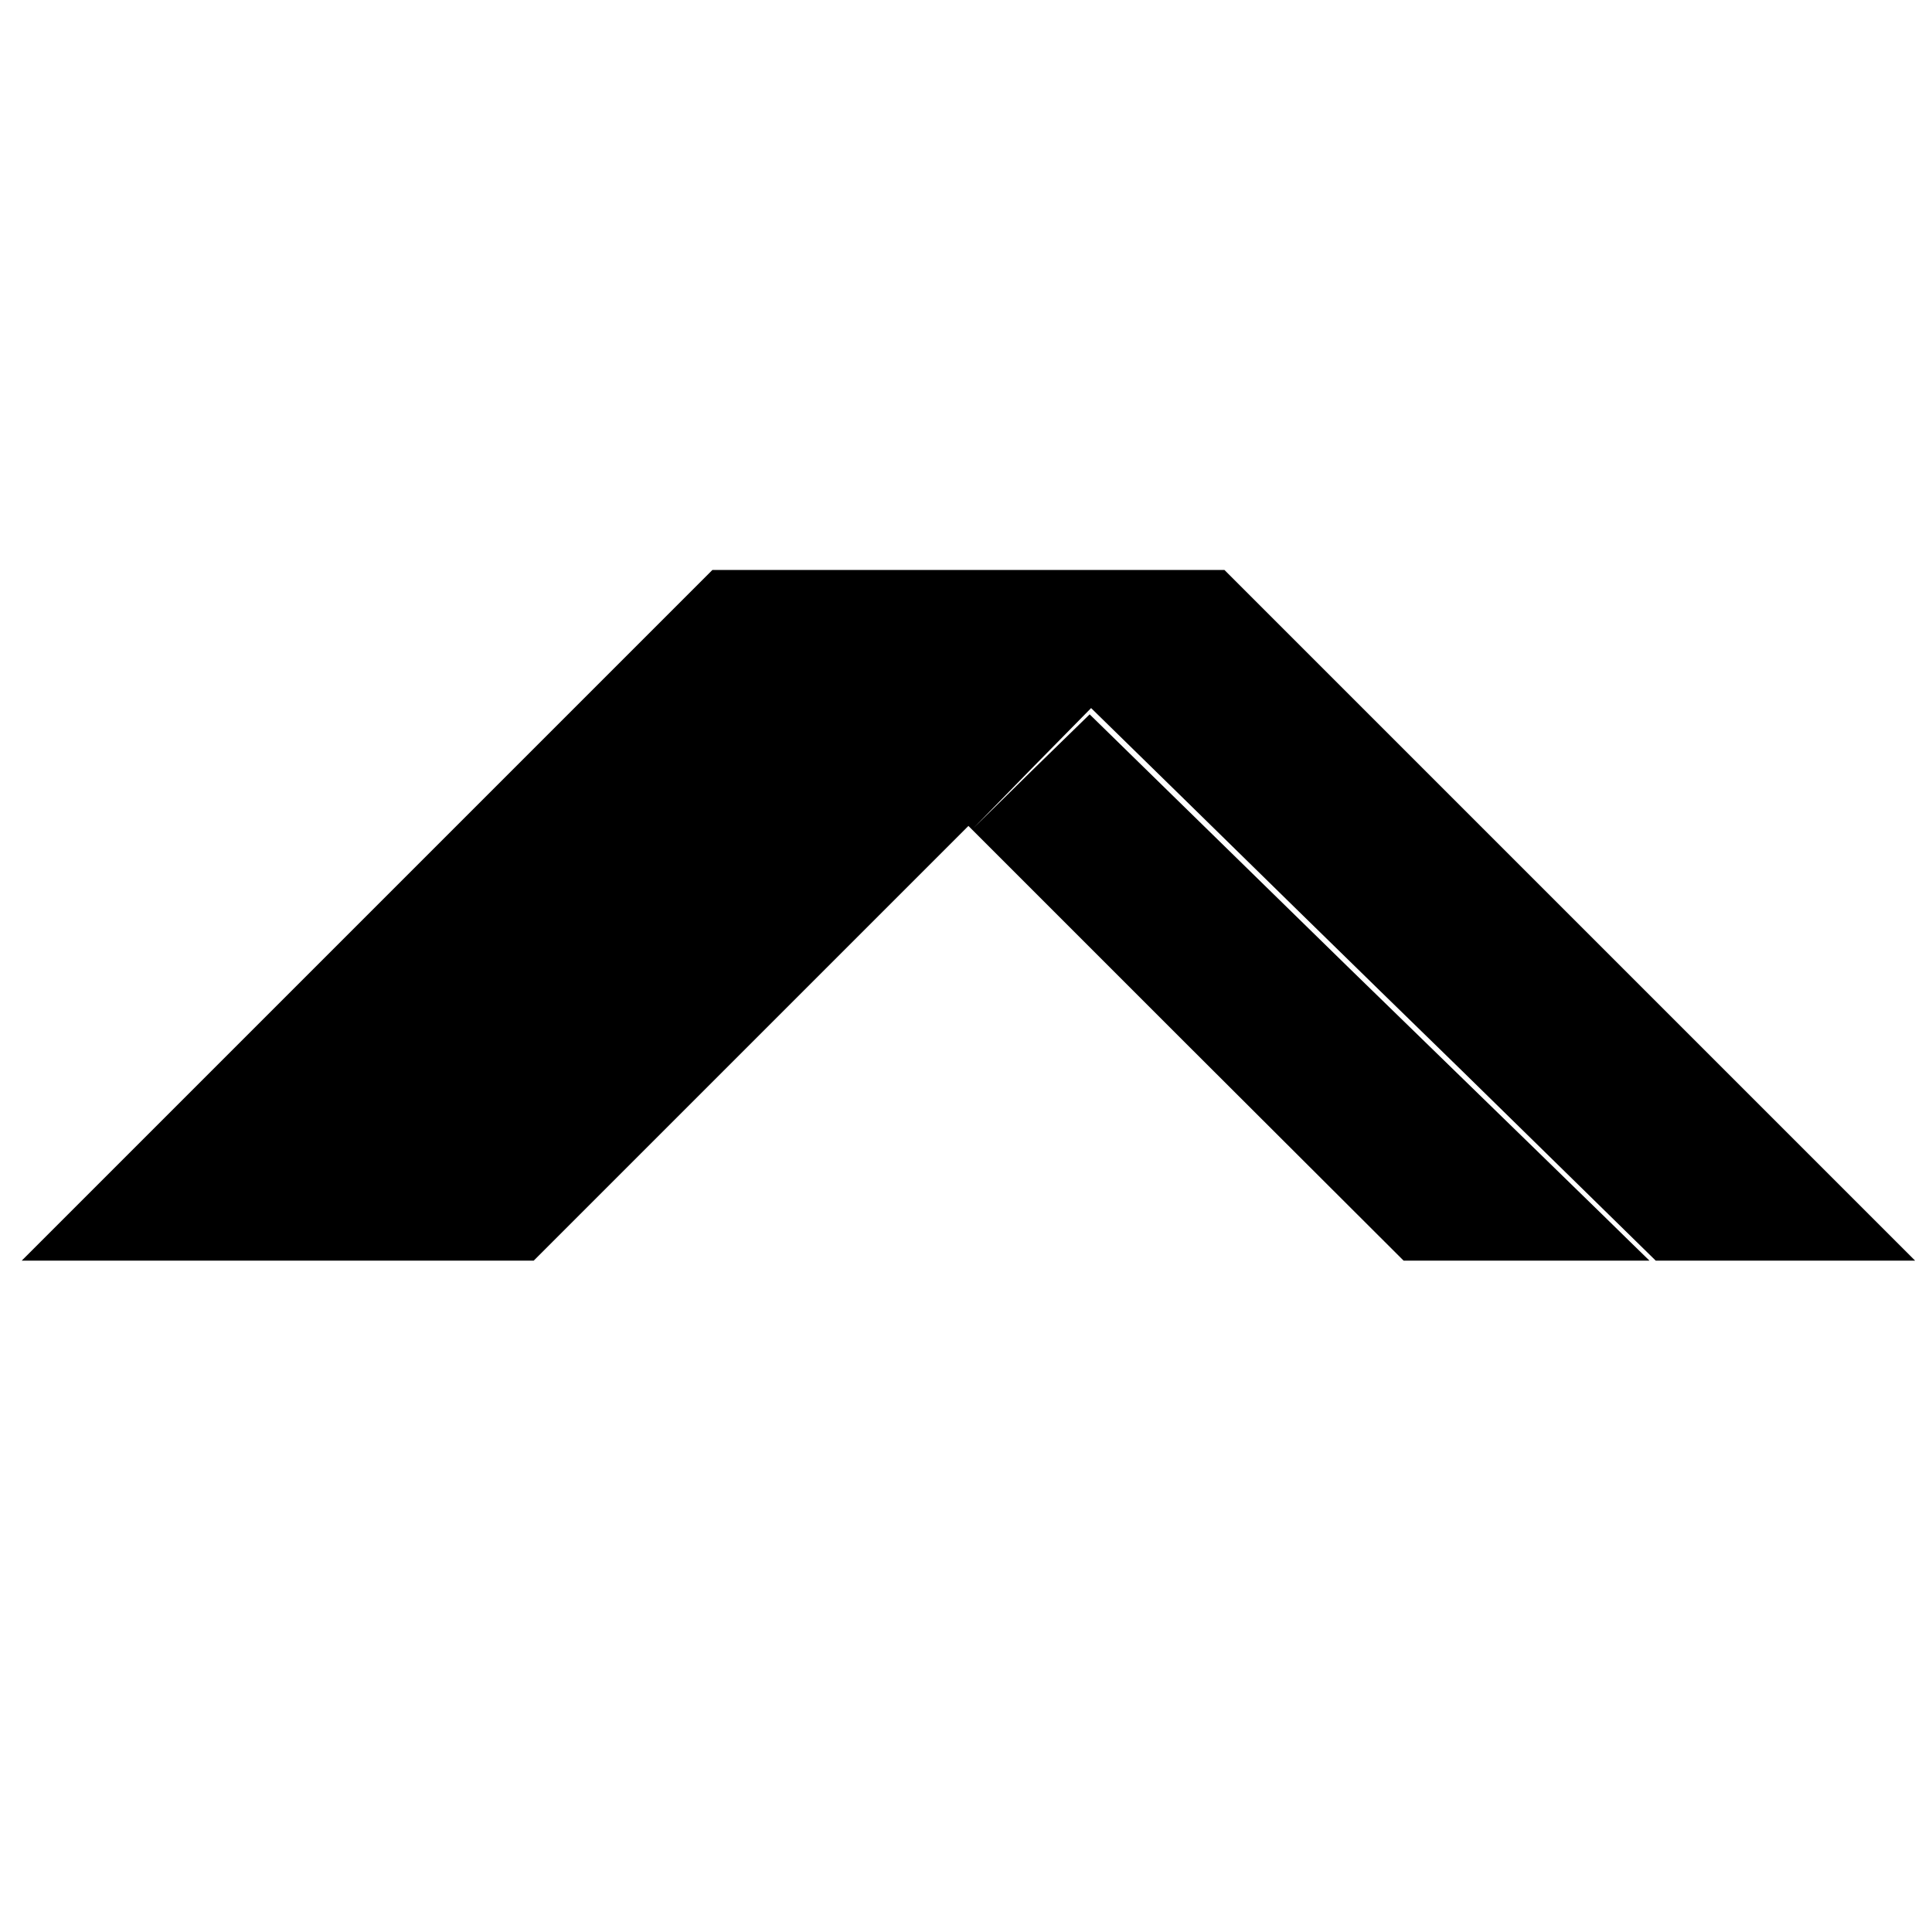
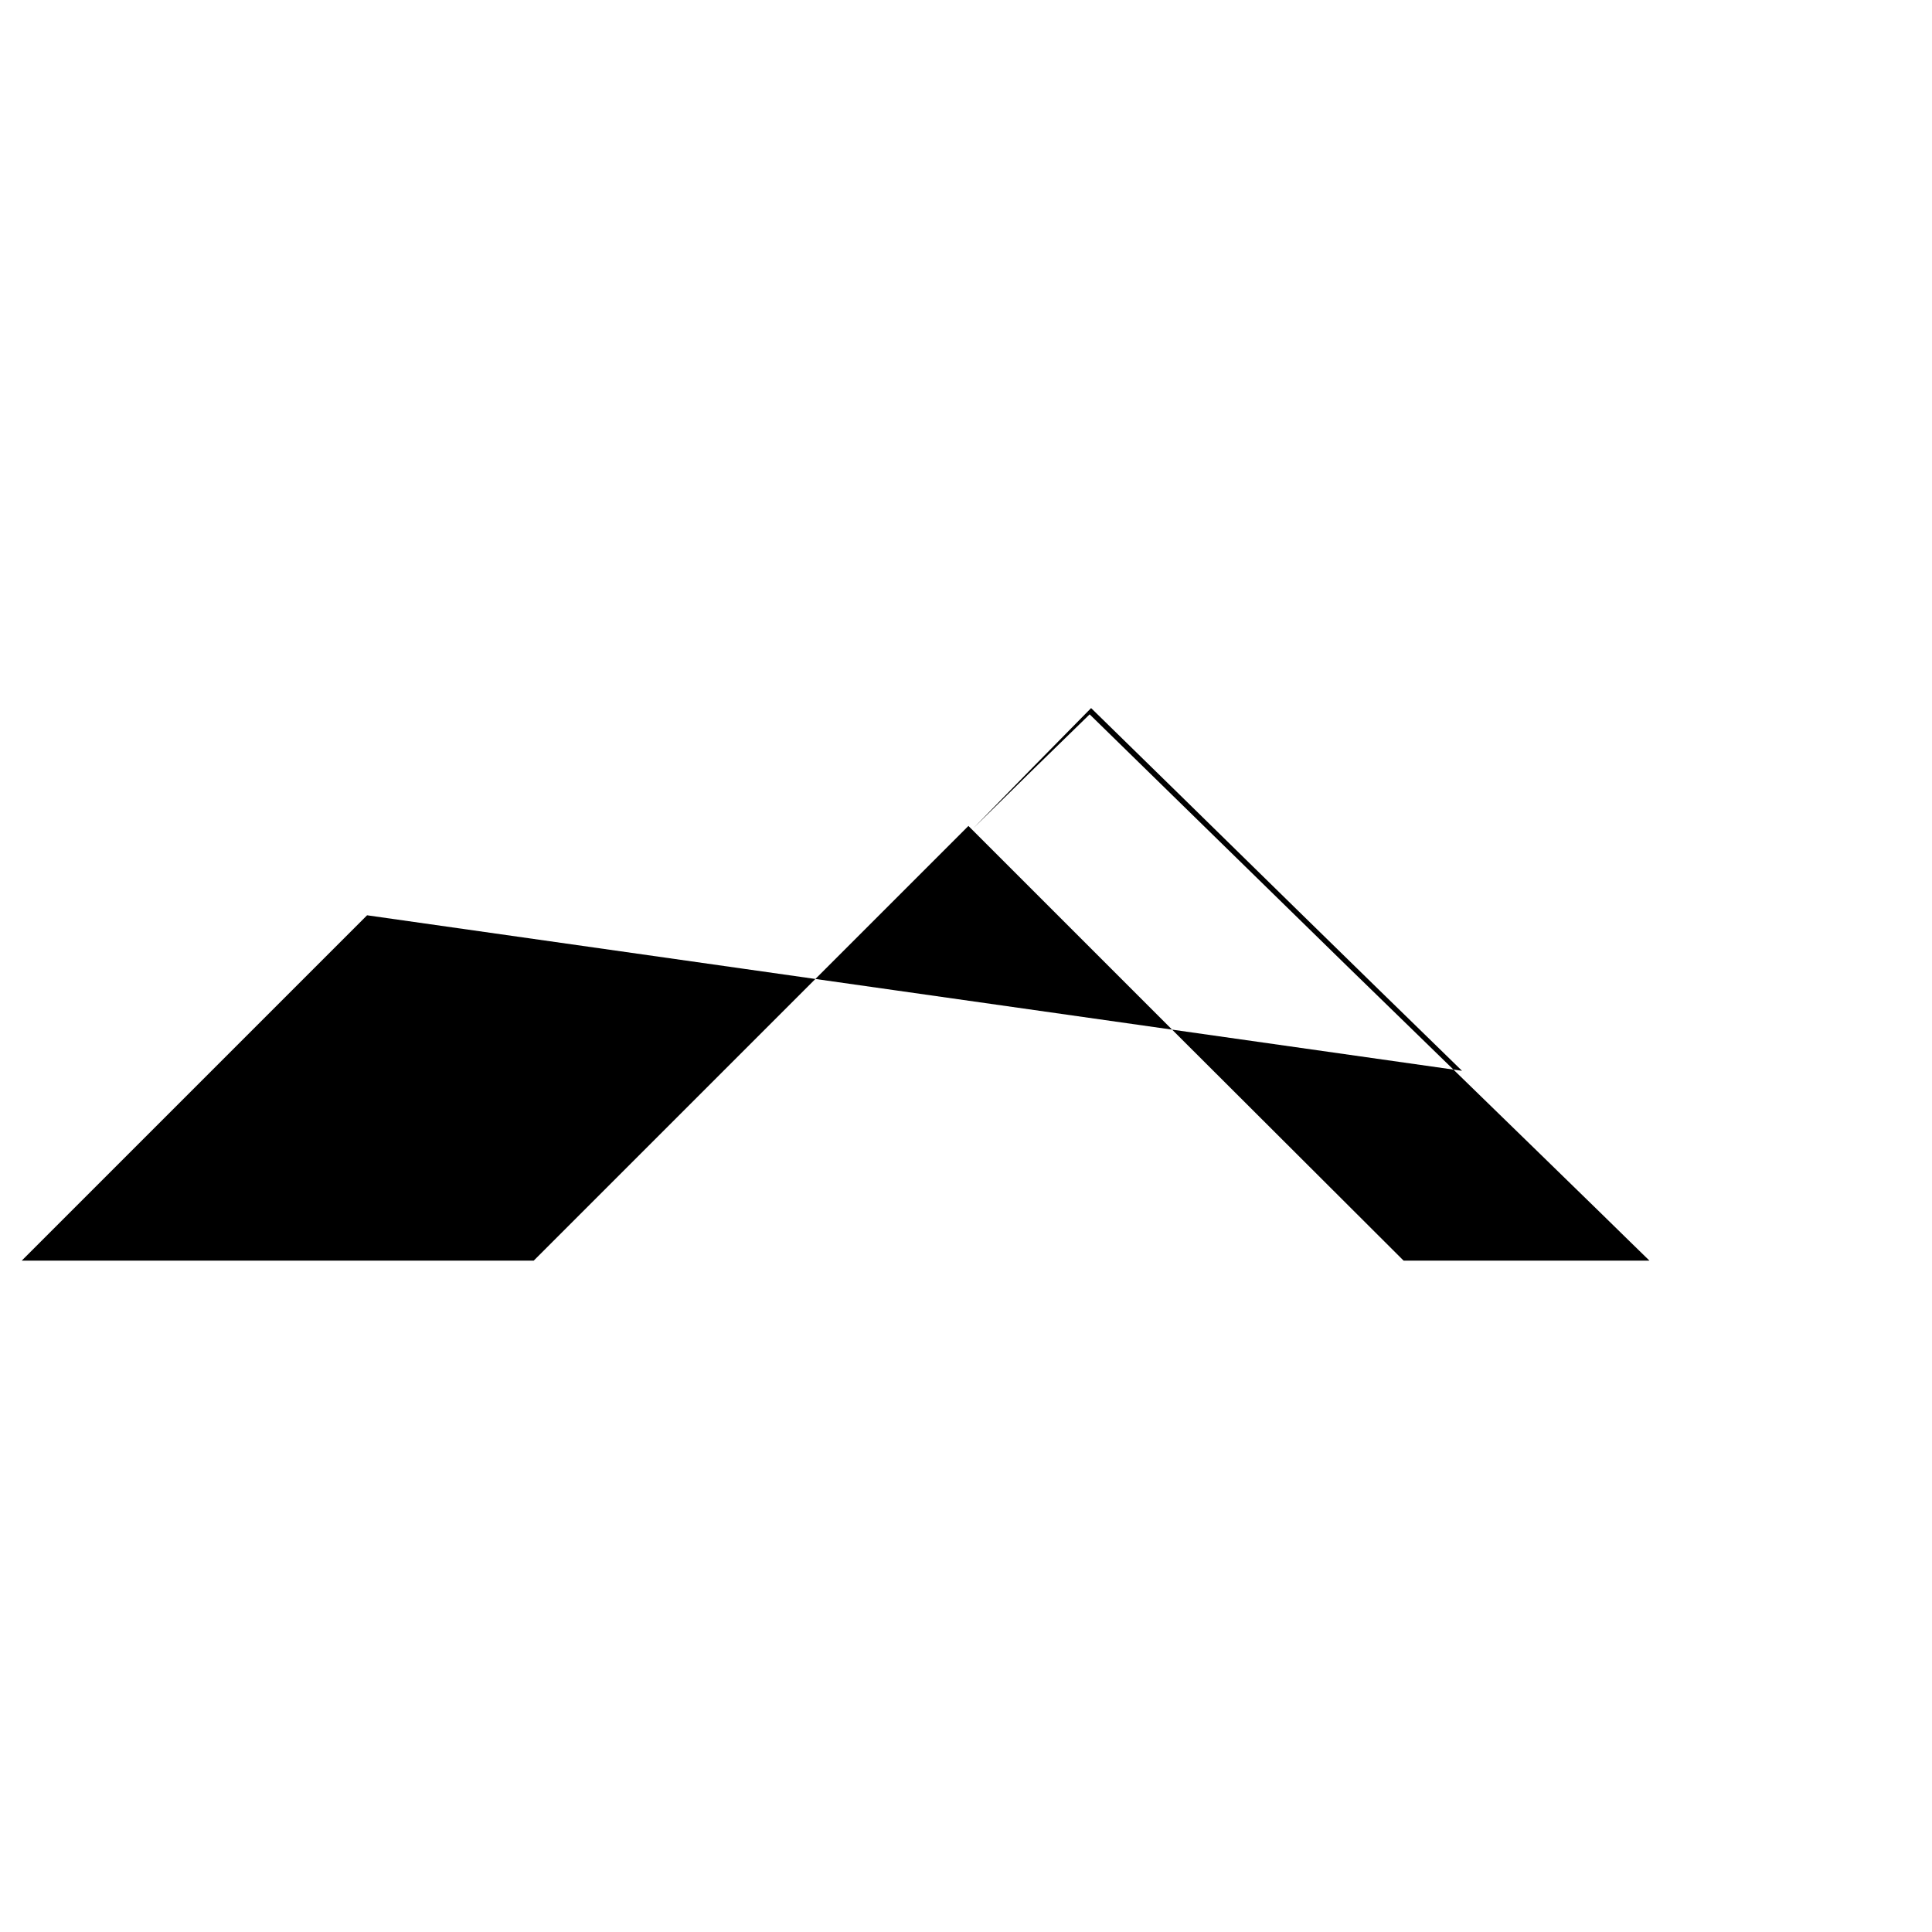
<svg xmlns="http://www.w3.org/2000/svg" version="1.0" width="400pt" height="400pt" viewBox="0 0 400 400" preserveAspectRatio="xMidYMid meet">
  <g transform="translate(0,400) scale(0.1,-0.1)" fill="#000000" stroke="none">
-     <path d="M760 2105 l-715 -715 530 0 530 0 450 450 450 450 450 -450 451 -450 254 0 255 0 -40 39 c-22 22 -283 276 -580 565 l-539 527 -121 -118 -120 -118 122 125 122 124 183 -179 c101 -99 364 -357 585 -572 l401 -393 268 0 269 0 -715 715 -715 715 -530 0 -530 0 -715 -715z" />
+     <path d="M760 2105 l-715 -715 530 0 530 0 450 450 450 450 450 -450 451 -450 254 0 255 0 -40 39 c-22 22 -283 276 -580 565 l-539 527 -121 -118 -120 -118 122 125 122 124 183 -179 c101 -99 364 -357 585 -572 z" />
  </g>
</svg>